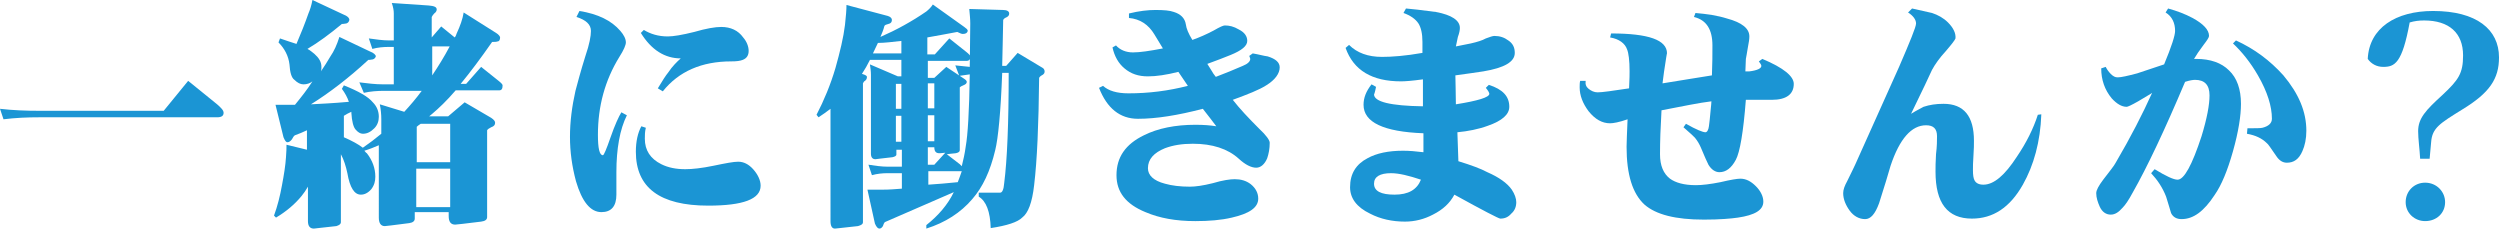
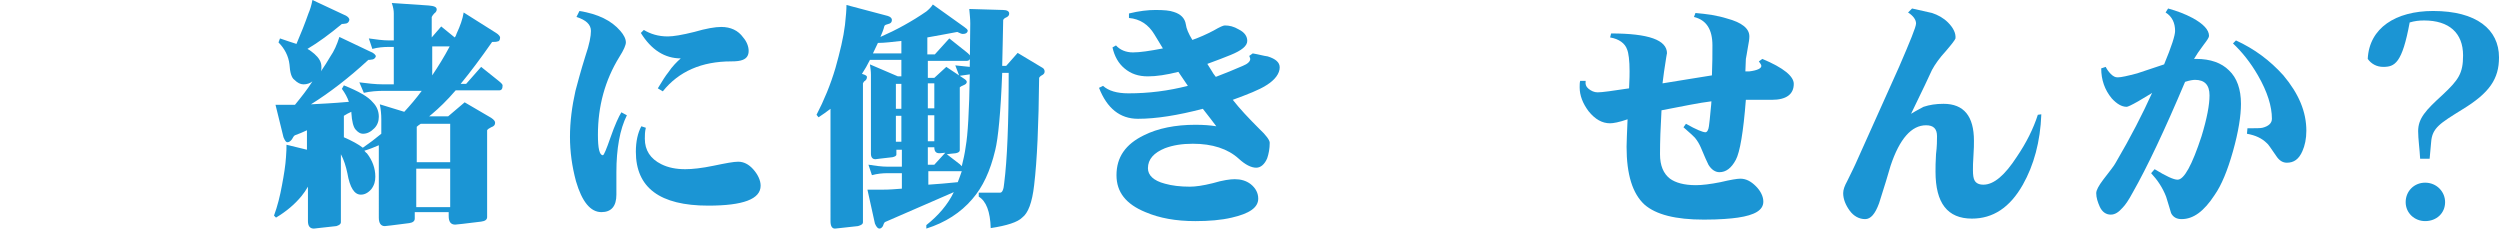
<svg xmlns="http://www.w3.org/2000/svg" version="1.1" id="レイヤー_1" x="0px" y="0px" width="500.9px" height="45.8px" viewBox="0 0 500.9 45.8" style="enable-background:new 0 0 500.9 45.8;" xml:space="preserve">
  <style type="text/css">
	.st0{fill:#1B95D4;}
</style>
  <g>
-     <path class="st0" d="M37.7,16.2l5.8,4.7c0.8,0.7,1.3,1.2,1.3,1.7c0,0.6-0.4,0.9-1.3,0.9H7.9c-2.4,0-4.8,0.1-7.2,0.4L0,21.8   c2.6,0.3,5.2,0.4,7.9,0.4h24.9L37.7,16.2z" />
    <path class="st0" d="M62.6,0l6.2,2.9c0.8,0.3,1.2,0.7,1.2,1.1c-0.1,0.4-0.3,0.6-0.6,0.7c-0.5,0.1-0.8,0.1-0.9,0.1   c-2.4,2-4.7,3.7-6.9,5c0.6,0.3,1,0.7,1.4,1c0.9,0.8,1.4,1.6,1.4,2.6c0,0.3,0,0.6-0.1,0.9c0.7-1,1.3-2,1.9-3c0.7-1,1.3-2.3,1.8-3.9   l6.1,2.9c0.8,0.3,1.2,0.7,1.2,1c-0.1,0.3-0.3,0.5-0.6,0.6c-0.5,0.1-0.8,0.1-0.9,0.1c-3.9,3.6-7.8,6.6-11.5,8.9   c1.8-0.1,4.3-0.2,7.6-0.5c-0.3-0.9-0.8-1.8-1.4-2.6l0.4-0.7c3,1.2,4.9,2.3,5.8,3.4c0.8,0.8,1.2,1.8,1.2,2.9c0,0.9-0.3,1.7-0.9,2.3   c-0.7,0.7-1.4,1.1-2.3,1.1c-0.5,0-1-0.3-1.5-0.9c-0.4-0.5-0.7-1.6-0.8-3.3c0-0.1,0-0.1,0-0.2c-0.5,0.2-1,0.5-1.5,0.8v4.3   c1.6,0.7,2.9,1.4,3.8,2.1c1.3-0.9,2.5-1.8,3.7-2.8v-2.9c0-1-0.1-2-0.3-3l4.9,1.5c1.2-1.3,2.4-2.7,3.5-4.2h-7.5   c-1.4,0-2.8,0.1-4.1,0.4L72,16.5c1.6,0.2,3.2,0.4,4.8,0.4h2.1V9.4H78c-1.2,0-2.3,0.1-3.4,0.4l-0.7-2.1c1.4,0.2,2.8,0.4,4.1,0.4h0.9   V2.7c0-0.6-0.1-1.2-0.4-2.1l7.4,0.5c1.1,0.1,1.6,0.3,1.6,0.8c0,0.3-0.2,0.6-0.5,0.8c-0.2,0.2-0.4,0.5-0.5,0.7v4.1l1.9-2.2l2.7,2.2   c0.2-0.2,0.3-0.5,0.4-0.8c0.7-1.5,1.2-2.9,1.4-4.2l6.5,4.1c0.5,0.3,0.8,0.7,0.8,0.9c0,0.5-0.2,0.8-0.5,0.8   c-0.3,0.1-0.6,0.1-1.1,0.1c-2.3,3.3-4.4,6.1-6.3,8.4h1.1l3-3.4l3.5,2.8c0.5,0.4,0.8,0.7,0.8,0.9c0,0.7-0.2,1-0.7,1h-8.7   c-1.8,2.1-3.4,3.6-4.7,4.7c-0.2,0.2-0.4,0.3-0.6,0.5h3.8l3.3-2.8l5.3,3.1c0.6,0.4,0.8,0.7,0.8,1c0,0.4-0.2,0.7-0.8,0.9   c-0.4,0.2-0.7,0.4-0.8,0.6v17.4c0,0.5-0.4,0.8-1.2,0.9c-3.2,0.4-5,0.6-5.2,0.6c-0.9,0-1.3-0.6-1.3-1.7v-0.8h-6.8v1.3   c0,0.5-0.4,0.8-1.1,0.9c-3.1,0.4-4.7,0.6-4.9,0.6c-0.8,0-1.2-0.6-1.2-1.7V29.1c-0.9,0.4-1.9,0.8-2.9,1.1c0.2,0.2,0.3,0.4,0.5,0.5   c1.1,1.4,1.7,3,1.7,4.7c0,0.9-0.2,1.7-0.8,2.5c-0.7,0.8-1.4,1.1-2.1,1.1c-1.3,0-2.2-1.4-2.7-4.3c-0.3-1.4-0.7-2.7-1.3-3.8v13.6   c0,0.4-0.3,0.6-0.9,0.8c-2.9,0.3-4.4,0.5-4.5,0.5c-0.8,0-1.2-0.5-1.2-1.5v-6.9c-0.4,0.7-0.8,1.3-1.3,1.9c-1.4,1.7-3.1,3.1-5.1,4.3   l-0.4-0.4c0.7-1.9,1.2-3.9,1.6-6.1c0.4-2.1,0.7-4,0.8-5.6c0.1-1.1,0.1-2,0.1-2.5l4.1,1v-3.9c-0.8,0.4-1.6,0.7-2.4,1   c-0.2,0.1-0.4,0.4-0.6,0.8c-0.3,0.4-0.6,0.6-0.9,0.6c-0.3,0-0.5-0.3-0.8-1l-1.6-6.5C57,21,58.1,21,59.1,21c1.3-1.6,2.5-3.1,3.5-4.7   c-0.5,0.4-1.1,0.6-1.8,0.6c-0.6,0-1.2-0.3-1.8-0.9c-0.6-0.4-0.9-1.5-1-3.1c-0.2-1.7-1-3.2-2.2-4.4l0.3-0.8c1.2,0.4,2.3,0.8,3.3,1.1   c0.9-2.1,1.7-4.1,2.4-6.1C62.1,2,62.4,1.1,62.6,0z M83.4,32.5h6.8v-7.7h-5.9c-0.3,0.2-0.6,0.4-0.8,0.6V32.5z M83.4,41.5h6.8v-7.7   h-6.8V41.5z M86.6,15.1c1.2-1.8,2.4-3.7,3.5-5.8h-3.5V15.1z" />
    <path class="st0" d="M125.6,23.1c-1.4,2.8-2.1,6.7-2.1,11.4c0,0.5,0,1.3,0,2.3s0,1.7,0,2.2c0,2.3-1,3.5-3,3.5   c-2.2,0-3.9-2.1-5.1-6.2c-0.8-3-1.2-5.9-1.2-8.9c0-3,0.4-6.1,1.1-9.2c0.4-1.5,1-3.8,2-7c0.8-2.3,1.1-4,1.1-5c0-1.3-1-2.2-2.9-2.8   l0.6-1.2c3.7,0.6,6.4,1.9,8.2,4c0.7,0.8,1.1,1.6,1.1,2.3c0,0.5-0.4,1.5-1.3,2.9c-2.9,4.7-4.3,9.9-4.3,15.6c0,2.7,0.3,4.1,1,4.1   c0.2,0,0.7-1.2,1.5-3.5c0.9-2.6,1.7-4.3,2.2-5.1L125.6,23.1z M152.4,37.2c0,2.7-3.5,4-10.5,4c-9.7,0-14.5-3.6-14.5-10.8   c0-2.1,0.4-3.8,1.1-5.1l0.9,0.3c-0.2,0.8-0.2,1.5-0.2,2.2c0,2.3,1.1,4,3.3,5.1c1.4,0.7,3,1,4.8,1c1.4,0,3.3-0.2,5.7-0.7   c2.4-0.5,4-0.8,4.9-0.8c1.1,0,2.1,0.5,3,1.5S152.4,36.1,152.4,37.2z M150,10.2c0,0.9-0.4,1.5-1.2,1.8c-0.5,0.2-1.2,0.3-2.3,0.3   c-5.9,0-10.5,2-13.7,6l-1-0.6c0.9-1.5,1.6-2.6,2.1-3.2c0.8-1.2,1.7-2.1,2.5-2.8c-3.2,0-5.9-1.7-8-5.1L129,6   c1.3,0.8,2.9,1.3,4.8,1.3c1.1,0,2.9-0.3,5.3-0.9c2.4-0.7,4.2-1,5.4-1c1.9,0,3.4,0.7,4.4,2.1C149.6,8.3,150,9.3,150,10.2z" />
    <path class="st0" d="M169.6,1l8.3,2.2c0.6,0.2,0.8,0.5,0.8,0.8c0,0.4-0.2,0.7-0.7,0.8c-0.4,0.1-0.7,0.2-0.8,0.4   c-0.2,0.8-0.5,1.5-0.8,2.2c3.2-1.4,6.3-3.1,9.2-5.1c0.5-0.4,1-0.9,1.3-1.4l6.3,4.5c0.4,0.3,0.7,0.5,0.7,0.8c-0.1,0.4-0.4,0.6-1,0.6   c-0.2,0-0.5-0.1-1.1-0.4c-2.2,0.4-4.2,0.8-6,1.1v3.4h1.5l2.9-3.2l3.4,2.7c0.5,0.4,0.8,0.7,0.8,0.9c0,0.6-0.2,0.9-0.8,0.9h-7.7v3.4   h1.3l2.4-2.2l3.6,2.4c0.3,0.2,0.5,0.4,0.5,0.6c0,0.3-0.2,0.5-0.7,0.7c-0.3,0.1-0.6,0.3-0.7,0.4v12.6c0,0.3-0.3,0.5-0.8,0.6   c-0.7,0.1-1.3,0.1-1.8,0.2l2.6,2c0.2,0.2,0.3,0.3,0.4,0.4c0.3-1.2,0.6-2.5,0.8-4c0.4-2.2,0.7-7.1,0.8-14.4   c-0.7,0.1-1.4,0.2-2.1,0.3l-0.8-2.1c0.9,0.1,1.9,0.2,2.9,0.3c0-2.6,0.1-5.5,0.1-8.7c0-0.9-0.1-1.8-0.2-2.9L201,2   c0.8,0,1.2,0.3,1.2,0.7c0,0.4-0.2,0.6-0.6,0.8c-0.3,0.1-0.5,0.3-0.6,0.5c-0.1,3.4-0.1,6.5-0.2,9.2h0.8l2.3-2.6l5,3   c0.2,0.1,0.4,0.4,0.4,0.7c0,0.3-0.1,0.5-0.4,0.7c-0.4,0.2-0.6,0.4-0.7,0.6c-0.1,9.4-0.4,16.5-1,21.5c-0.4,3.5-1.2,5.6-2.4,6.5   c-0.9,0.9-3,1.6-6.3,2.1c-0.1-3.3-0.9-5.4-2.4-6.3v-0.8h4.3c0.4,0,0.7-0.6,0.8-1.9c0.6-4.7,0.9-12,0.9-22.1h-1.3   c-0.3,7.9-0.8,13.1-1.4,15.5c-1,4.2-2.5,7.4-4.6,9.8c-2.3,2.7-5.4,4.7-9.2,5.9v-0.7c2.4-1.9,4.3-4.1,5.5-6.6l-13.8,6   c-0.2,0.2-0.3,0.5-0.4,0.8c-0.2,0.3-0.4,0.5-0.7,0.5c-0.3,0-0.6-0.3-0.9-1l-1.5-6.8c1.5,0,2.6,0,3.2,0c1.2,0,2.4-0.1,3.7-0.2v-3.1   h-2.8c-1.1,0-2.1,0.1-3.2,0.4l-0.7-2.1c1.3,0.2,2.6,0.4,3.9,0.4h2.8v-3.4h-1.1V31c0,0.2-0.3,0.4-0.8,0.5c-2.1,0.2-3.2,0.4-3.4,0.4   c-0.6,0-0.9-0.4-0.9-1.1V15c0-0.7-0.1-1.4-0.2-2.1l5.6,2.4h0.7V12h-6.3c-0.5,1-1,1.9-1.6,2.8c0.7,0.2,1,0.4,1,0.6   c0,0.3-0.1,0.6-0.4,0.8c-0.2,0.1-0.3,0.3-0.4,0.5v27.8c0,0.4-0.3,0.6-1,0.8c-2.9,0.3-4.4,0.5-4.6,0.5c-0.6,0-0.9-0.5-0.9-1.5V21.8   c-0.8,0.6-1.6,1.2-2.4,1.7l-0.4-0.5c1.5-2.9,2.8-6,3.8-9.4c0.9-3.2,1.6-6.1,1.9-8.6C169.5,3.2,169.6,1.9,169.6,1z M180.6,10.7V8.2   c-1.8,0.2-3.4,0.4-4.7,0.4c-0.3,0.7-0.7,1.4-1,2.1H180.6z M179.5,21.8h1.1v-5h-1.1V21.8z M179.5,28.4h1.1v-5.2h-1.1V28.4z    M185.9,16.7v5h1.3v-5H185.9z M185.9,23.1v5.2h1.3v-5.2H185.9z M185.9,29.6V33h1.3l2.2-2.4c-0.8,0.1-1.2,0.1-1.2,0.1   c-0.7,0-1-0.4-1-1.2H185.9z M191.9,36.5c0.3-0.7,0.5-1.4,0.8-2.2h-6.7v2.7C187.8,36.9,189.8,36.7,191.9,36.5z" />
    <path class="st0" d="M256.4,13.5c0,1.2-0.9,2.5-2.7,3.6c-1.4,0.9-3.7,1.8-6.7,2.9c1.4,1.8,3.2,3.7,5.3,5.8c1.4,1.3,2.1,2.3,2.1,2.8   c0,1.2-0.2,2.2-0.5,3.1c-0.5,1.2-1.3,1.9-2.2,1.9c-1,0-2.2-0.6-3.5-1.8c-2.2-2-5.3-3-9.2-3c-2.2,0-4,0.3-5.6,0.9   c-2.2,0.9-3.4,2.2-3.4,4c0,1.4,1.1,2.5,3.4,3.1c1.4,0.4,3.1,0.6,5,0.6c1.1,0,2.6-0.2,4.6-0.7c2-0.6,3.5-0.8,4.4-0.8   c1.2,0,2.3,0.3,3.2,1c1,0.8,1.5,1.8,1.5,2.9c0,1.8-1.8,3-5.3,3.8c-2.1,0.5-4.6,0.7-7.3,0.7c-3.9,0-7.2-0.6-10-1.8   c-3.9-1.6-5.8-4-5.8-7.4c0-3.6,1.8-6.2,5.5-8c2.8-1.4,6.3-2.1,10.3-2.1c1.6,0,3,0.1,4.2,0.3c-0.8-1.1-1.7-2.2-2.7-3.5   c-5,1.3-9.3,2-13,2c-3.6,0-6.2-2.1-7.8-6.2l0.8-0.4c1.1,1,2.8,1.5,5.1,1.5c4.1,0,8-0.5,11.9-1.5c-0.6-0.9-1.2-1.8-1.9-2.8   c-2.4,0.6-4.4,0.9-6.1,0.9c-1.9,0-3.4-0.5-4.7-1.6c-1.2-1-2-2.4-2.4-4.2l0.7-0.4c0.8,0.9,2,1.4,3.4,1.4c1.4,0,3.4-0.3,6-0.8   l-1.7-2.8c-1.2-2-2.9-3.1-5.1-3.3V2.7c2-0.5,3.8-0.7,5.3-0.7c1.7,0,2.9,0.1,3.7,0.4c1.3,0.4,2.2,1.2,2.4,2.5   c0.1,0.8,0.5,1.8,1.3,3.1c1.4-0.5,2.8-1.1,4.3-1.9c1.2-0.7,1.9-1,2.2-1c0.9,0,1.8,0.2,2.8,0.8c1.2,0.6,1.7,1.4,1.7,2.3   c0,1-1.1,1.9-3.3,2.8c-1.2,0.5-2.8,1.1-4.7,1.8l1,1.6c0.2,0.4,0.5,0.7,0.7,1c1.8-0.7,3.6-1.4,5.4-2.2c1-0.4,1.5-0.9,1.5-1.4   c0-0.1-0.1-0.3-0.2-0.6l0.7-0.5c1.2,0.2,2.2,0.5,3,0.6C255.6,11.8,256.4,12.5,256.4,13.5z" />
-     <path class="st0" d="M303.8,40.5c0,0.9-0.3,1.7-1,2.3c-0.6,0.7-1.3,1-2.2,1c-0.3,0-3.4-1.6-9.2-4.8c-0.9,1.7-2.3,3-4.3,4   c-1.7,0.9-3.6,1.4-5.6,1.4c-2.5,0-4.9-0.5-7-1.6c-2.7-1.3-4-3.1-4-5.3c0-2.7,1.2-4.6,3.5-5.8c1.8-1,4.2-1.5,7.1-1.5   c1.2,0,2.5,0.1,4.1,0.3l0-3.8c-8-0.3-12-2.2-12-5.7c0-1.4,0.5-2.7,1.6-4.1l0.9,0.5c-0.2,1.1-0.4,1.6-0.4,1.5c0,1.5,3.3,2.3,9.8,2.4   l0-5.4c-2.2,0.3-3.6,0.4-4.4,0.4c-5.8,0-9.5-2.2-11.1-6.7l0.7-0.6c1.6,1.6,3.8,2.4,6.6,2.4c2,0,4.7-0.2,8.1-0.8V8.4   c0-1.7-0.3-2.9-0.8-3.7c-0.6-0.9-1.6-1.6-3-2.1l0.5-0.9c1.1,0.1,3.1,0.3,6,0.7c3.2,0.6,4.8,1.7,4.8,3.2c0,0.4-0.1,1-0.4,1.8   c-0.2,0.9-0.3,1.5-0.4,1.9c1.5-0.3,2.5-0.5,3-0.6c1.3-0.3,2.3-0.6,3-1c0.8-0.3,1.4-0.5,1.7-0.5c1.1,0,2,0.3,2.8,0.9   c0.9,0.6,1.3,1.4,1.3,2.5c0,1.8-2.1,3-6.3,3.7c-1.4,0.2-3.3,0.5-5.6,0.8c0,1.5,0.1,3.4,0.1,5.8c4.4-0.7,6.7-1.4,6.7-2.1   c0-0.2-0.2-0.6-0.7-1.2l0.6-0.6c2.8,0.9,4.1,2.3,4.1,4.4c0,1.5-1.4,2.8-4.3,3.8c-1.9,0.7-4,1.1-6.1,1.3l0.2,5.8   c2.6,0.8,4.5,1.5,5.8,2.2c2.3,1,4,2.2,4.9,3.5C303.5,38.9,303.8,39.8,303.8,40.5z M284.7,36c-2.4-0.8-4.4-1.3-6-1.3   c-2.2,0-3.4,0.7-3.4,2.1c0,1.5,1.4,2.2,4.1,2.2C282.2,39,283.9,38,284.7,36z" />
    <path class="st0" d="M359.4,16.8c0,2.1-1.5,3.2-4.4,3.2c-0.3,0-2.1,0-5.2,0c-0.5,6.5-1.2,10.5-2,12c-0.9,1.7-2,2.5-3.3,2.5   c-0.8,0-1.6-0.5-2.2-1.5c-0.3-0.6-0.8-1.7-1.5-3.4c-0.3-0.7-0.7-1.4-1.2-2c-0.3-0.3-1-1-2.3-2.1l0.5-0.7c2.1,1.2,3.4,1.7,3.9,1.7   c0.3,0,0.6-0.4,0.7-1.2c0.1-0.5,0.2-1.8,0.4-3.8c0-0.2,0.1-0.7,0.1-1.2c-2.5,0.3-5.8,1-10,1.8c-0.2,3.4-0.3,6.3-0.3,8.8   c0,2.3,0.7,3.9,2,4.9c1.1,0.8,2.8,1.3,5.2,1.3c1.2,0,2.9-0.2,4.9-0.6c2.1-0.5,3.4-0.7,4-0.7c1.1,0,2.1,0.5,3.1,1.5s1.5,2.1,1.5,3.1   c0,1.7-1.7,2.7-5.1,3.2c-1.4,0.2-3.6,0.4-6.8,0.4c-5.7,0-9.6-1-11.9-3c-2.4-2.2-3.6-6-3.6-11.6c0-1,0.1-2.9,0.2-5.5   c-1.7,0.6-2.9,0.8-3.5,0.8c-1.6,0-3-0.8-4.3-2.4c-1.2-1.6-1.8-3.2-1.8-4.8c0-0.5,0-0.9,0.1-1.3h1.1c-0.1,0.7,0.1,1.2,0.6,1.6   c0.5,0.4,1.1,0.7,1.8,0.7c0.9,0,3-0.3,6.3-0.8c0.1-1.9,0.1-3,0.1-3.4c0-2.2-0.2-3.7-0.5-4.4c-0.4-1.2-1.6-2.1-3.4-2.4l0.2-0.8   c7.5,0,11.2,1.3,11.2,4c0-0.2-0.2,1-0.6,3.7c-0.1,0.7-0.2,1.5-0.3,2.3c4.2-0.7,7.5-1.2,9.9-1.6c0.1-2.3,0.1-4.3,0.1-6   c0-3.2-1.2-5.1-3.7-5.7l0.3-0.8c2.3,0.2,4.4,0.5,6.3,1.1c3,0.8,4.5,2,4.5,3.6c0,0.5-0.1,1.2-0.3,2.2c-0.2,1.1-0.3,1.9-0.4,2.3   l-0.1,2.5l0.8,0c1.6-0.2,2.4-0.6,2.4-1.1c0-0.2-0.2-0.5-0.5-0.9l0.7-0.5C357.4,13.6,359.4,15.3,359.4,16.8z" />
    <path class="st0" d="M409,22.9c-0.2,5.5-1.5,10.2-3.7,14.1c-2.6,4.6-6,6.8-10.2,6.8c-4.9,0-7.3-3.1-7.3-9.4c0-0.8,0-2,0.1-3.5   c0.2-1.6,0.2-2.8,0.2-3.6c0-1.5-0.7-2.2-2.2-2.2c-2.9,0-5.3,2.7-7.1,8.1c-0.5,1.7-1.2,4.1-2.3,7.5c-0.8,2.2-1.7,3.2-2.8,3.2   c-1.2,0-2.3-0.6-3.1-1.7c-0.8-1.1-1.3-2.3-1.3-3.5c0-0.7,0.3-1.5,0.8-2.4c1-2,1.5-3.1,1.6-3.3l8.8-19.6c2.2-5.1,3.4-8,3.4-8.7   c0-0.7-0.5-1.5-1.6-2.2l0.8-0.8c0.9,0.2,2.3,0.5,4,0.9c1.2,0.4,2.3,1,3.2,1.9c1.1,1.1,1.6,2.2,1.5,3.2c-0.1,0.3-0.7,1.1-1.9,2.5   c-1.3,1.4-2.2,2.7-2.8,3.8c-0.5,1.1-1.9,4.1-4.2,8.8c1.3-0.8,2.2-1.2,2.5-1.4c1.2-0.4,2.5-0.6,4-0.6c4.1,0,6.1,2.5,6.1,7.4   c0,0.7,0,1.6-0.1,3c-0.1,1.3-0.1,2.2-0.1,2.9c0,1,0.1,1.6,0.3,2c0.3,0.6,0.9,0.9,1.8,0.9c2.1,0,4.3-1.9,6.7-5.6   c1.9-2.8,3.3-5.6,4.2-8.4L409,22.9z" />
    <path class="st0" d="M449,20.8c0,2.4-0.5,5.6-1.6,9.5c-1.1,3.9-2.3,6.8-3.7,8.8c-2.1,3.2-4.2,4.8-6.6,4.8c-1,0-1.7-0.4-2.1-1.2   c-0.2-0.8-0.6-1.9-1-3.3c-0.7-1.8-1.7-3.3-3-4.7l0.7-0.8c2.3,1.4,3.8,2.1,4.6,2.1c1.3,0,2.9-2.9,4.8-8.7c1.1-3.6,1.6-6.3,1.6-8.2   c0-2.1-1-3.1-2.9-3.1c-0.4,0-1.1,0.1-2,0.4c-4.1,9.7-7.6,17.1-10.5,22.2c-0.8,1.5-1.5,2.5-2,3c-0.8,0.9-1.5,1.4-2.4,1.4   c-0.9,0-1.7-0.5-2.2-1.6c-0.4-0.9-0.7-1.8-0.7-2.7c0-0.6,0.5-1.5,1.4-2.7c1.3-1.7,2.2-2.8,2.5-3.4c3-5.1,5.4-9.8,7.3-14   c-0.2,0.2-1.2,0.7-2.8,1.7c-1.4,0.8-2.1,1.1-2.3,1.1c-1,0-2-0.6-3-1.7c-1.4-1.7-2.1-3.7-2.1-6l0.9-0.3c0.2,0.4,0.5,0.9,1,1.4   c0.5,0.5,0.9,0.7,1.4,0.7c0.7,0,2-0.3,3.9-0.8l5.4-1.8c1.5-3.6,2.2-5.8,2.2-6.7c0-1.6-0.6-2.9-1.9-3.7l0.5-0.8   c1.8,0.5,3.4,1.1,4.9,1.9c2.2,1.2,3.3,2.4,3.3,3.6c0,0.3-0.4,0.9-1.1,1.8c-0.9,1.2-1.5,2.1-1.9,2.8h0.4c2.9,0,5.1,0.8,6.6,2.3   C448.2,15.6,449,17.9,449,20.8z M462.1,26.2c0,1.6-0.3,3-0.8,4.1c-0.7,1.6-1.7,2.3-3.1,2.3c-0.8,0-1.5-0.4-2.1-1.3   c-1.1-1.6-1.7-2.5-1.9-2.6c-1-1-2.3-1.6-4-1.9l0.1-1.1c1.6,0,2.6,0,3-0.1c1.2-0.3,1.9-0.9,1.9-1.8c0-2.5-0.9-5.4-2.8-8.7   c-1.5-2.6-3.2-4.7-5-6.4l0.6-0.6c3.7,1.7,6.8,4,9.5,7C460.6,18.8,462.1,22.4,462.1,26.2z" />
    <path class="st0" d="M484.5,26.3c0-2.6,1.5-4.2,4.9-7.3c3.2-3,4.1-4.3,4.1-7.9c0-4.5-2.8-7-7.8-7c-1,0-1.9,0.1-2.9,0.4   c-1.5,8.2-3,8.9-5.3,8.9c-1.3,0-2.4-0.6-3.1-1.6c0.3-6.2,5.6-9.6,13.1-9.6c8.7,0,13.2,3.7,13.2,9.3c0,4.3-1.9,7.1-7.3,10.4   c-4.5,2.8-6.1,3.7-6.3,6.6l-0.3,3.3h-1.9C484.8,29.9,484.5,27.8,484.5,26.3z M482,40.5c0-2.2,1.7-3.9,3.9-3.9c2.3,0,4,1.8,4,3.9   c0,2.2-1.7,3.8-4,3.8C483.8,44.3,482,42.7,482,40.5z" />
  </g>
</svg>